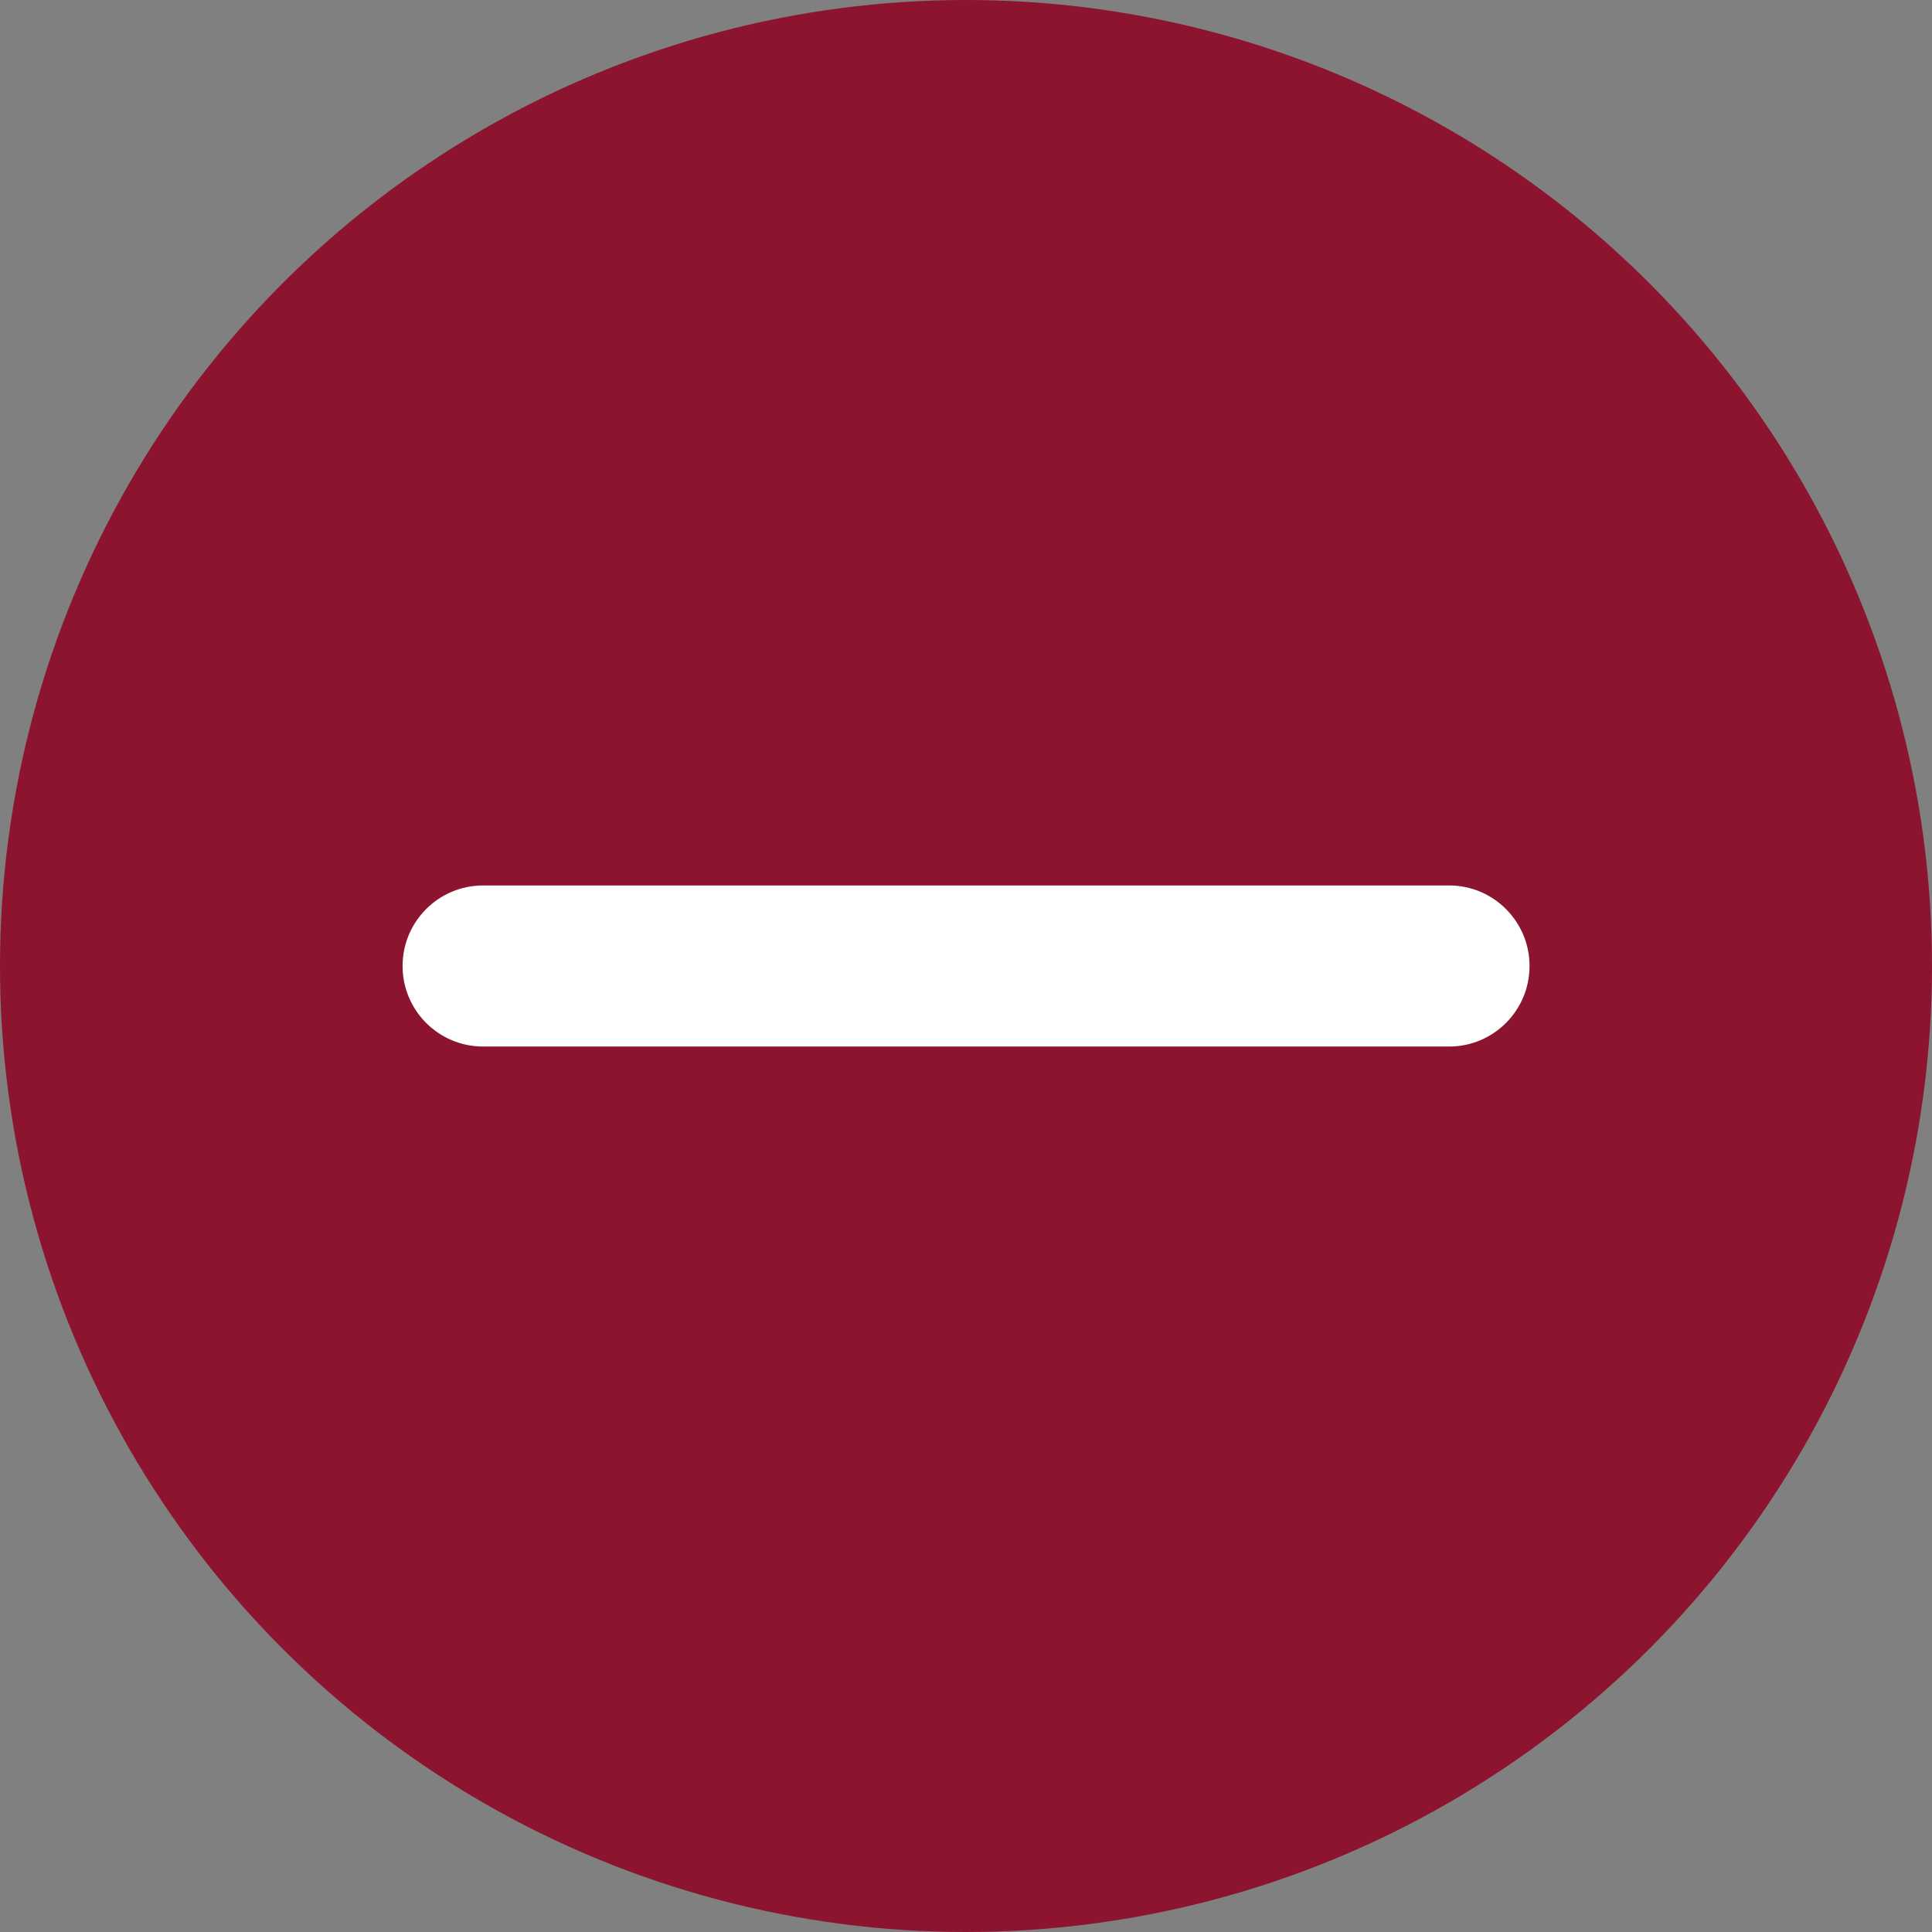
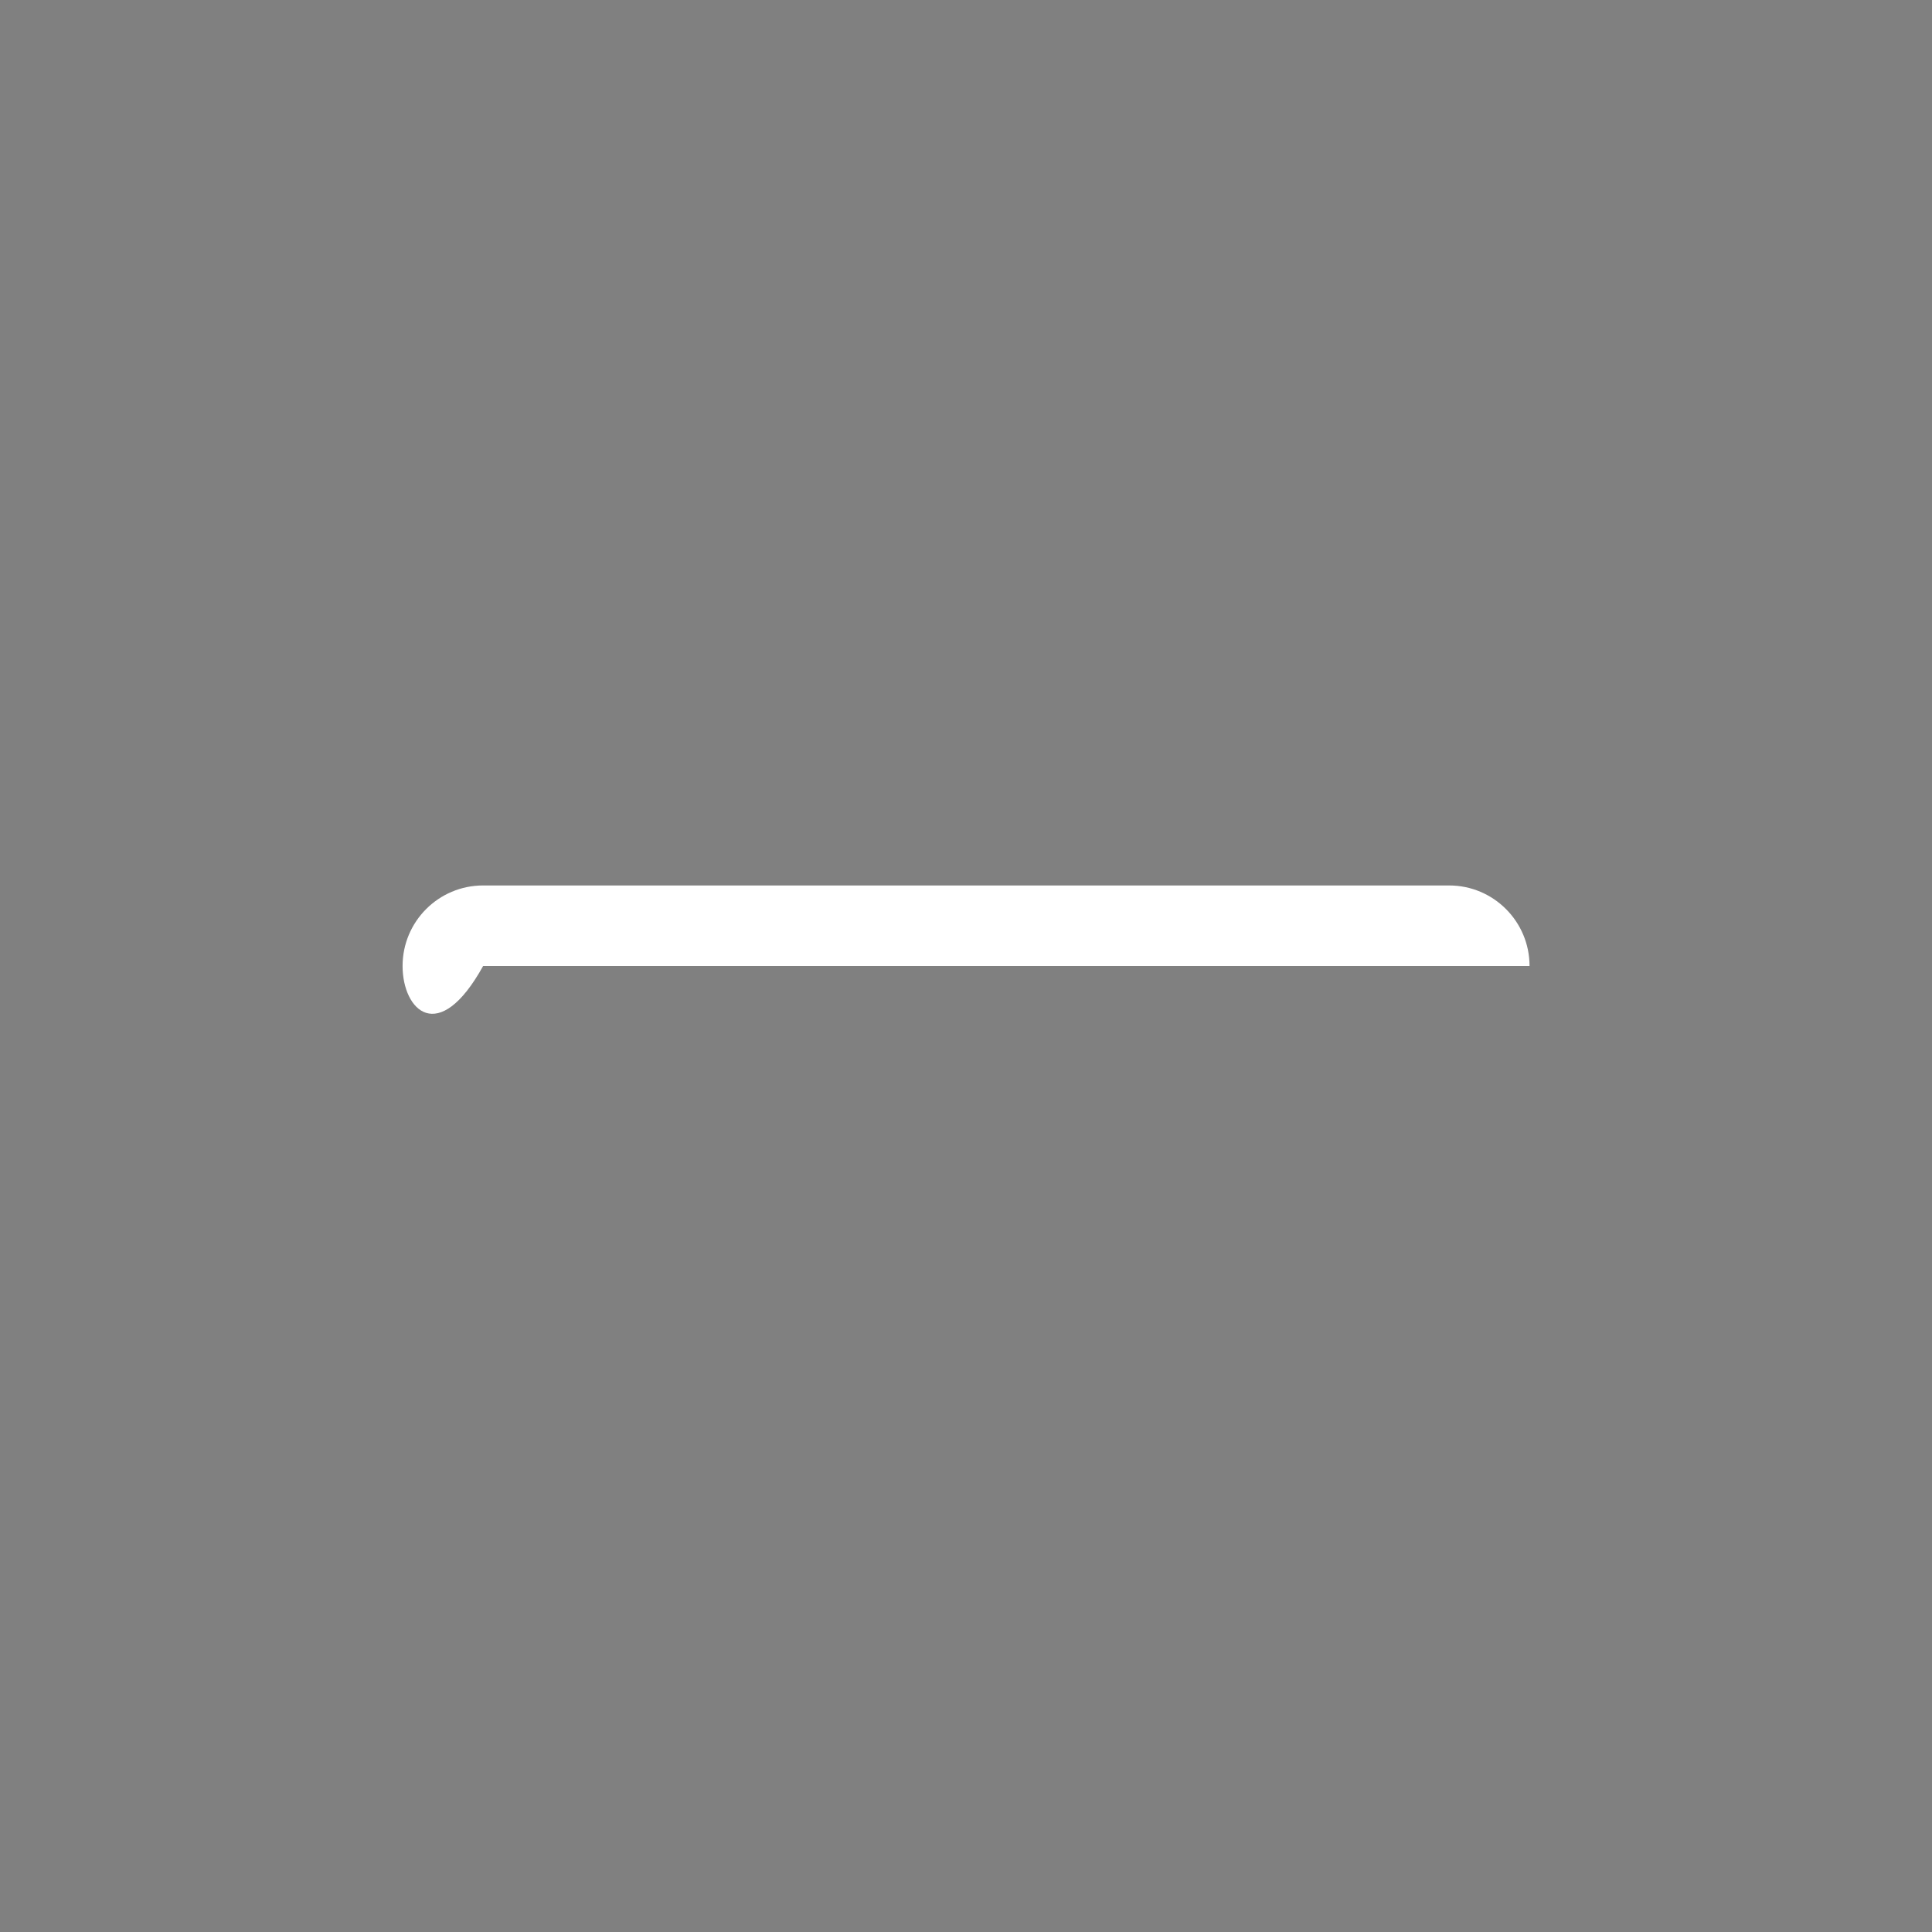
<svg xmlns="http://www.w3.org/2000/svg" width="16" height="16" viewBox="0 0 16 16" fill="none">
  <rect x="0" y="0" width="16" height="16" fill="#808080" stroke="none" />
-   <circle cx="8" cy="8" r="8" fill="#8C142F" />
-   <path fill-rule="evenodd" clip-rule="evenodd" d="M3.334 8C3.334 7.632 3.632 7.333 4.001 7.333H12.001C12.369 7.333 12.667 7.632 12.667 8C12.667 8.368 12.369 8.667 12.001 8.667H4.001C3.632 8.667 3.334 8.368 3.334 8Z" fill="white" />
+   <path fill-rule="evenodd" clip-rule="evenodd" d="M3.334 8C3.334 7.632 3.632 7.333 4.001 7.333H12.001C12.369 7.333 12.667 7.632 12.667 8H4.001C3.632 8.667 3.334 8.368 3.334 8Z" fill="white" />
</svg>